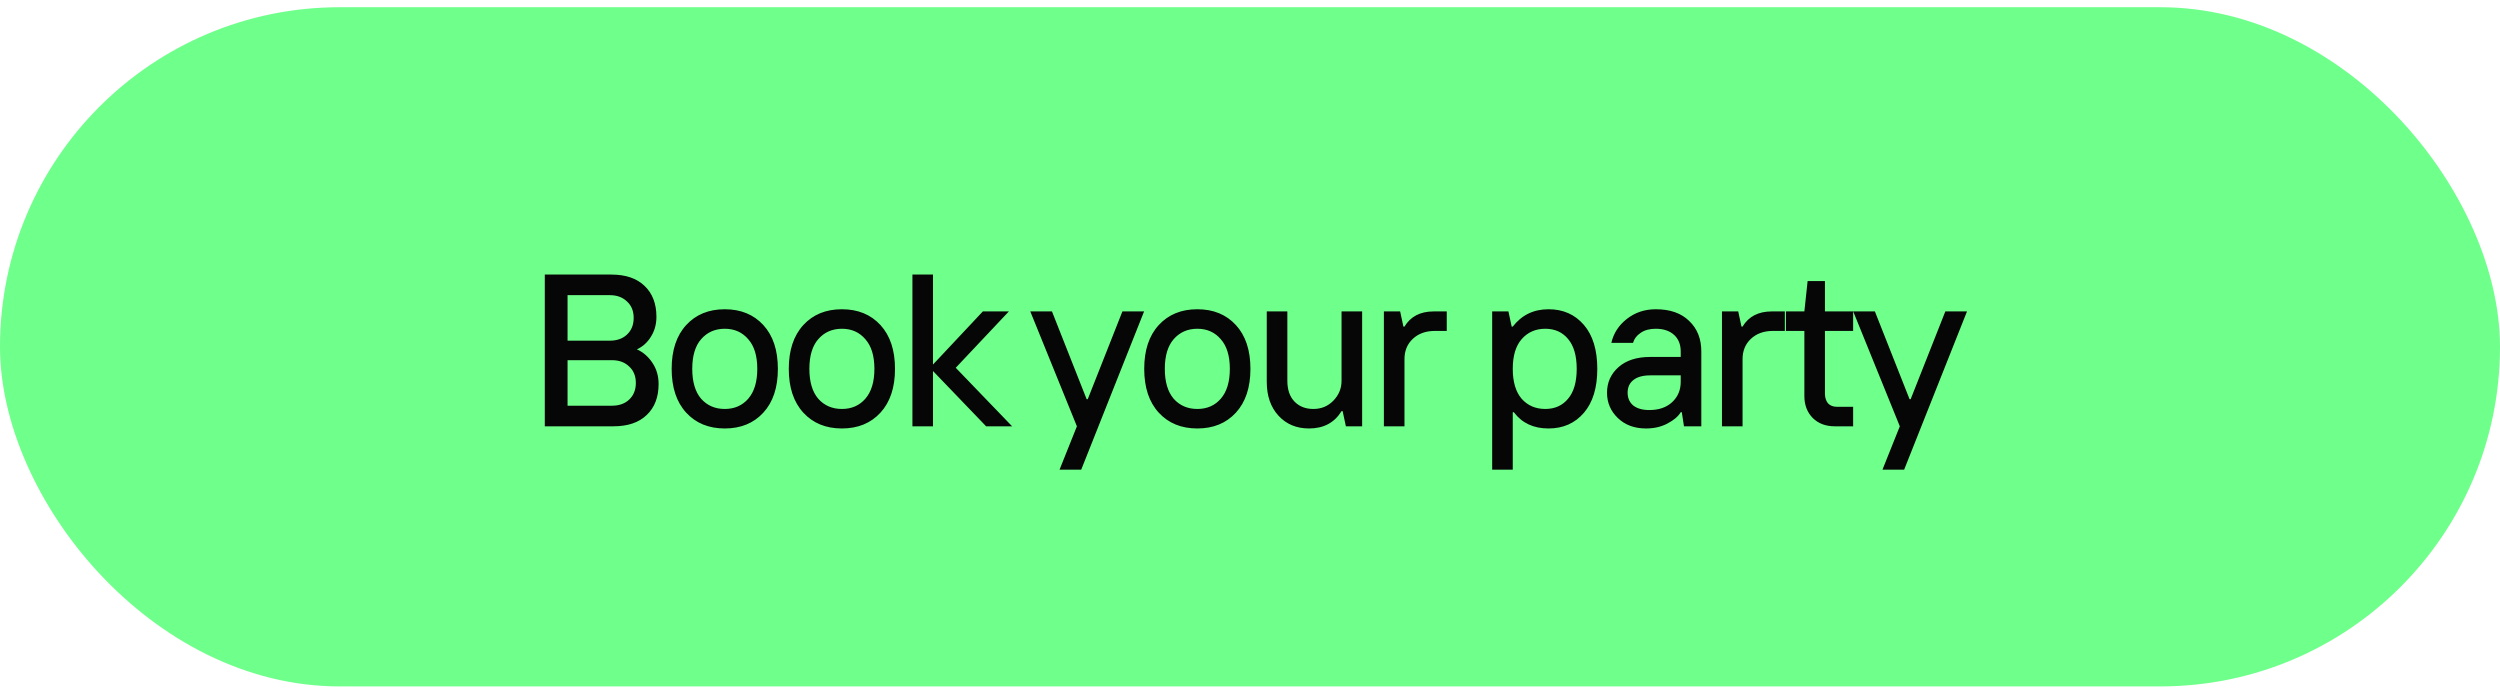
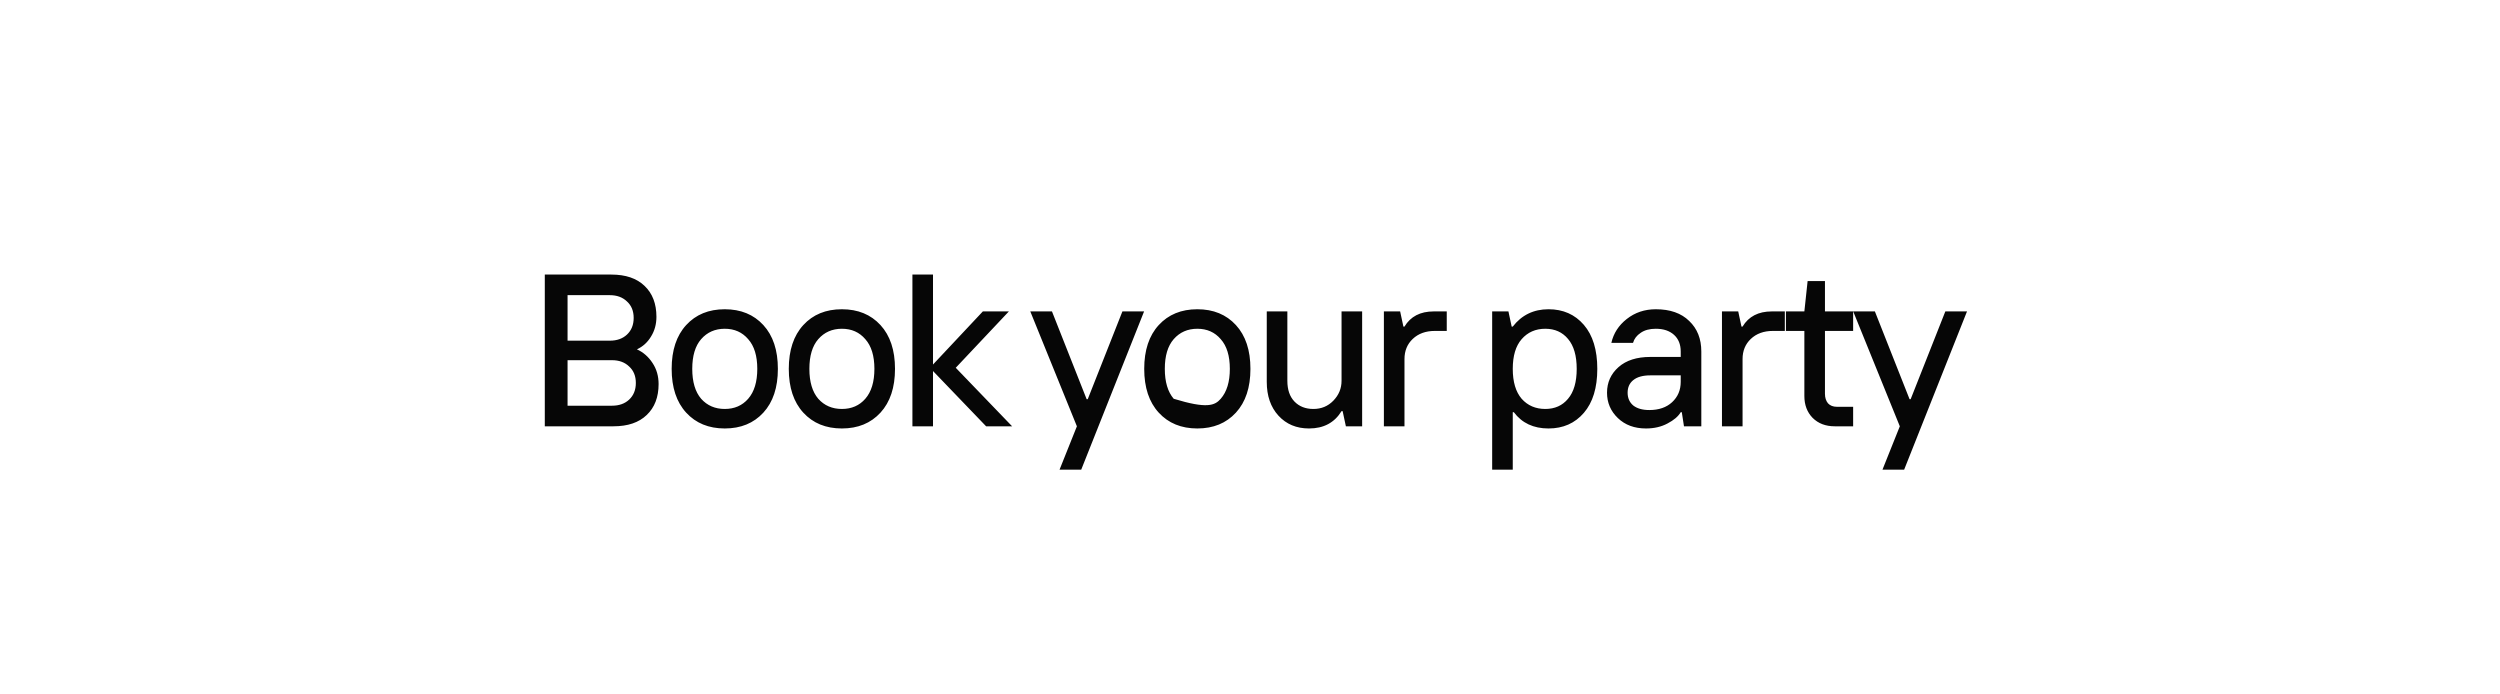
<svg xmlns="http://www.w3.org/2000/svg" width="173" height="48" viewBox="0 0 173 48" fill="none">
-   <rect y="0.5" width="173" height="47" rx="23.5" fill="#6FFF8B" />
-   <path d="M39.275 28.075H42.35C42.84 28.075 43.235 27.935 43.535 27.655C43.845 27.365 44 26.98 44 26.5C44 26.02 43.845 25.64 43.535 25.36C43.235 25.07 42.84 24.925 42.35 24.925H39.275V28.075ZM37.7 29.5V19H42.305C43.295 19 44.06 19.26 44.6 19.78C45.15 20.3 45.425 21.015 45.425 21.925C45.425 22.435 45.3 22.89 45.05 23.29C44.81 23.69 44.485 23.985 44.075 24.175C44.515 24.375 44.875 24.69 45.155 25.12C45.435 25.54 45.575 26.025 45.575 26.575C45.575 27.485 45.3 28.2 44.75 28.72C44.21 29.24 43.445 29.5 42.455 29.5H37.7ZM39.275 23.575H42.2C42.69 23.575 43.085 23.435 43.385 23.155C43.695 22.865 43.85 22.48 43.85 22C43.85 21.52 43.695 21.14 43.385 20.86C43.085 20.57 42.69 20.425 42.2 20.425H39.275V23.575ZM52.824 28.555C52.154 29.285 51.264 29.65 50.154 29.65C49.044 29.65 48.154 29.285 47.484 28.555C46.814 27.825 46.479 26.815 46.479 25.525C46.479 24.235 46.814 23.225 47.484 22.495C48.154 21.765 49.044 21.4 50.154 21.4C51.264 21.4 52.154 21.765 52.824 22.495C53.494 23.225 53.829 24.235 53.829 25.525C53.829 26.815 53.494 27.825 52.824 28.555ZM48.519 27.595C48.939 28.065 49.484 28.3 50.154 28.3C50.824 28.3 51.364 28.065 51.774 27.595C52.194 27.115 52.404 26.425 52.404 25.525C52.404 24.625 52.194 23.94 51.774 23.47C51.364 22.99 50.824 22.75 50.154 22.75C49.484 22.75 48.939 22.99 48.519 23.47C48.109 23.94 47.904 24.625 47.904 25.525C47.904 26.425 48.109 27.115 48.519 27.595ZM60.929 28.555C60.259 29.285 59.369 29.65 58.259 29.65C57.149 29.65 56.259 29.285 55.589 28.555C54.919 27.825 54.584 26.815 54.584 25.525C54.584 24.235 54.919 23.225 55.589 22.495C56.259 21.765 57.149 21.4 58.259 21.4C59.369 21.4 60.259 21.765 60.929 22.495C61.599 23.225 61.934 24.235 61.934 25.525C61.934 26.815 61.599 27.825 60.929 28.555ZM56.624 27.595C57.044 28.065 57.589 28.3 58.259 28.3C58.929 28.3 59.469 28.065 59.879 27.595C60.299 27.115 60.509 26.425 60.509 25.525C60.509 24.625 60.299 23.94 59.879 23.47C59.469 22.99 58.929 22.75 58.259 22.75C57.589 22.75 57.044 22.99 56.624 23.47C56.214 23.94 56.009 24.625 56.009 25.525C56.009 26.425 56.214 27.115 56.624 27.595ZM63.139 29.5V19H64.564V25.225L68.013 21.55H69.814L66.138 25.45L70.038 29.5H68.239L64.564 25.675V29.5H63.139ZM73.321 32.5L74.521 29.5L71.296 21.55H72.796L75.196 27.625H75.271L77.671 21.55H79.171L74.821 32.5H73.321ZM85.525 28.555C84.855 29.285 83.965 29.65 82.855 29.65C81.745 29.65 80.855 29.285 80.185 28.555C79.515 27.825 79.18 26.815 79.18 25.525C79.18 24.235 79.515 23.225 80.185 22.495C80.855 21.765 81.745 21.4 82.855 21.4C83.965 21.4 84.855 21.765 85.525 22.495C86.195 23.225 86.53 24.235 86.53 25.525C86.53 26.815 86.195 27.825 85.525 28.555ZM81.22 27.595C81.64 28.065 82.185 28.3 82.855 28.3C83.525 28.3 84.065 28.065 84.475 27.595C84.895 27.115 85.105 26.425 85.105 25.525C85.105 24.625 84.895 23.94 84.475 23.47C84.065 22.99 83.525 22.75 82.855 22.75C82.185 22.75 81.64 22.99 81.22 23.47C80.81 23.94 80.605 24.625 80.605 25.525C80.605 26.425 80.81 27.115 81.22 27.595ZM90.585 29.65C89.715 29.65 89.01 29.355 88.47 28.765C87.93 28.175 87.66 27.395 87.66 26.425V21.55H89.085V26.35C89.085 26.97 89.25 27.45 89.58 27.79C89.91 28.13 90.345 28.3 90.885 28.3C91.435 28.3 91.895 28.11 92.265 27.73C92.645 27.34 92.835 26.88 92.835 26.35V21.55H94.26V29.5H93.135L92.91 28.45H92.835C92.345 29.25 91.595 29.65 90.585 29.65ZM95.765 29.5V21.55H96.89L97.115 22.6H97.19C97.61 21.9 98.285 21.55 99.215 21.55H100.115V22.9H99.29C98.66 22.9 98.15 23.085 97.76 23.455C97.38 23.815 97.19 24.28 97.19 24.85V29.5H95.765ZM103.258 32.5V21.55H104.383L104.608 22.6H104.683C105.303 21.8 106.128 21.4 107.158 21.4C108.168 21.4 108.983 21.76 109.603 22.48C110.223 23.2 110.533 24.215 110.533 25.525C110.533 26.835 110.223 27.85 109.603 28.57C108.983 29.29 108.168 29.65 107.158 29.65C106.118 29.65 105.318 29.275 104.758 28.525H104.683V32.5H103.258ZM106.933 28.3C107.593 28.3 108.118 28.065 108.508 27.595C108.908 27.125 109.108 26.435 109.108 25.525C109.108 24.615 108.908 23.925 108.508 23.455C108.118 22.985 107.593 22.75 106.933 22.75C106.263 22.75 105.718 22.99 105.298 23.47C104.888 23.94 104.683 24.625 104.683 25.525C104.683 26.425 104.888 27.115 105.298 27.595C105.718 28.065 106.263 28.3 106.933 28.3ZM114.131 28.375C114.791 28.375 115.316 28.195 115.706 27.835C116.106 27.465 116.306 26.995 116.306 26.425V25.975H114.206C113.686 25.975 113.291 26.085 113.021 26.305C112.761 26.515 112.631 26.805 112.631 27.175C112.631 27.545 112.761 27.84 113.021 28.06C113.291 28.27 113.661 28.375 114.131 28.375ZM113.906 29.65C113.106 29.65 112.456 29.41 111.956 28.93C111.456 28.45 111.206 27.865 111.206 27.175C111.206 26.465 111.471 25.875 112.001 25.405C112.531 24.935 113.266 24.7 114.206 24.7H116.306V24.325C116.306 23.835 116.151 23.45 115.841 23.17C115.531 22.89 115.111 22.75 114.581 22.75C114.151 22.75 113.801 22.845 113.531 23.035C113.261 23.215 113.086 23.445 113.006 23.725H111.506C111.656 23.065 112.011 22.515 112.571 22.075C113.141 21.625 113.811 21.4 114.581 21.4C115.571 21.4 116.341 21.67 116.891 22.21C117.451 22.74 117.731 23.445 117.731 24.325V29.5H116.531L116.381 28.525H116.306C116.136 28.815 115.831 29.075 115.391 29.305C114.961 29.535 114.466 29.65 113.906 29.65ZM119.16 29.5V21.55H120.285L120.51 22.6H120.585C121.005 21.9 121.68 21.55 122.61 21.55H123.51V22.9H122.685C122.055 22.9 121.545 23.085 121.155 23.455C120.775 23.815 120.585 24.28 120.585 24.85V29.5H119.16ZM126.962 29.5C126.332 29.5 125.822 29.305 125.432 28.915C125.052 28.525 124.862 28.02 124.862 27.4V22.9H123.587V21.55H124.862L125.087 19.45H126.287V21.55H128.237V22.9H126.287V27.25C126.287 27.52 126.357 27.74 126.497 27.91C126.647 28.07 126.852 28.15 127.112 28.15H128.237V29.5H126.962ZM130.267 32.5L131.467 29.5L128.242 21.55H129.742L132.142 27.625H132.217L134.617 21.55H136.117L131.767 32.5H130.267Z" fill="#060606" />
+   <path d="M39.275 28.075H42.35C42.84 28.075 43.235 27.935 43.535 27.655C43.845 27.365 44 26.98 44 26.5C44 26.02 43.845 25.64 43.535 25.36C43.235 25.07 42.84 24.925 42.35 24.925H39.275V28.075ZM37.7 29.5V19H42.305C43.295 19 44.06 19.26 44.6 19.78C45.15 20.3 45.425 21.015 45.425 21.925C45.425 22.435 45.3 22.89 45.05 23.29C44.81 23.69 44.485 23.985 44.075 24.175C44.515 24.375 44.875 24.69 45.155 25.12C45.435 25.54 45.575 26.025 45.575 26.575C45.575 27.485 45.3 28.2 44.75 28.72C44.21 29.24 43.445 29.5 42.455 29.5H37.7ZM39.275 23.575H42.2C42.69 23.575 43.085 23.435 43.385 23.155C43.695 22.865 43.85 22.48 43.85 22C43.85 21.52 43.695 21.14 43.385 20.86C43.085 20.57 42.69 20.425 42.2 20.425H39.275V23.575ZM52.824 28.555C52.154 29.285 51.264 29.65 50.154 29.65C49.044 29.65 48.154 29.285 47.484 28.555C46.814 27.825 46.479 26.815 46.479 25.525C46.479 24.235 46.814 23.225 47.484 22.495C48.154 21.765 49.044 21.4 50.154 21.4C51.264 21.4 52.154 21.765 52.824 22.495C53.494 23.225 53.829 24.235 53.829 25.525C53.829 26.815 53.494 27.825 52.824 28.555ZM48.519 27.595C48.939 28.065 49.484 28.3 50.154 28.3C50.824 28.3 51.364 28.065 51.774 27.595C52.194 27.115 52.404 26.425 52.404 25.525C52.404 24.625 52.194 23.94 51.774 23.47C51.364 22.99 50.824 22.75 50.154 22.75C49.484 22.75 48.939 22.99 48.519 23.47C48.109 23.94 47.904 24.625 47.904 25.525C47.904 26.425 48.109 27.115 48.519 27.595ZM60.929 28.555C60.259 29.285 59.369 29.65 58.259 29.65C57.149 29.65 56.259 29.285 55.589 28.555C54.919 27.825 54.584 26.815 54.584 25.525C54.584 24.235 54.919 23.225 55.589 22.495C56.259 21.765 57.149 21.4 58.259 21.4C59.369 21.4 60.259 21.765 60.929 22.495C61.599 23.225 61.934 24.235 61.934 25.525C61.934 26.815 61.599 27.825 60.929 28.555ZM56.624 27.595C57.044 28.065 57.589 28.3 58.259 28.3C58.929 28.3 59.469 28.065 59.879 27.595C60.299 27.115 60.509 26.425 60.509 25.525C60.509 24.625 60.299 23.94 59.879 23.47C59.469 22.99 58.929 22.75 58.259 22.75C57.589 22.75 57.044 22.99 56.624 23.47C56.214 23.94 56.009 24.625 56.009 25.525C56.009 26.425 56.214 27.115 56.624 27.595ZM63.139 29.5V19H64.564V25.225L68.013 21.55H69.814L66.138 25.45L70.038 29.5H68.239L64.564 25.675V29.5H63.139ZM73.321 32.5L74.521 29.5L71.296 21.55H72.796L75.196 27.625H75.271L77.671 21.55H79.171L74.821 32.5H73.321ZM85.525 28.555C84.855 29.285 83.965 29.65 82.855 29.65C81.745 29.65 80.855 29.285 80.185 28.555C79.515 27.825 79.18 26.815 79.18 25.525C79.18 24.235 79.515 23.225 80.185 22.495C80.855 21.765 81.745 21.4 82.855 21.4C83.965 21.4 84.855 21.765 85.525 22.495C86.195 23.225 86.53 24.235 86.53 25.525C86.53 26.815 86.195 27.825 85.525 28.555ZM81.22 27.595C83.525 28.3 84.065 28.065 84.475 27.595C84.895 27.115 85.105 26.425 85.105 25.525C85.105 24.625 84.895 23.94 84.475 23.47C84.065 22.99 83.525 22.75 82.855 22.75C82.185 22.75 81.64 22.99 81.22 23.47C80.81 23.94 80.605 24.625 80.605 25.525C80.605 26.425 80.81 27.115 81.22 27.595ZM90.585 29.65C89.715 29.65 89.01 29.355 88.47 28.765C87.93 28.175 87.66 27.395 87.66 26.425V21.55H89.085V26.35C89.085 26.97 89.25 27.45 89.58 27.79C89.91 28.13 90.345 28.3 90.885 28.3C91.435 28.3 91.895 28.11 92.265 27.73C92.645 27.34 92.835 26.88 92.835 26.35V21.55H94.26V29.5H93.135L92.91 28.45H92.835C92.345 29.25 91.595 29.65 90.585 29.65ZM95.765 29.5V21.55H96.89L97.115 22.6H97.19C97.61 21.9 98.285 21.55 99.215 21.55H100.115V22.9H99.29C98.66 22.9 98.15 23.085 97.76 23.455C97.38 23.815 97.19 24.28 97.19 24.85V29.5H95.765ZM103.258 32.5V21.55H104.383L104.608 22.6H104.683C105.303 21.8 106.128 21.4 107.158 21.4C108.168 21.4 108.983 21.76 109.603 22.48C110.223 23.2 110.533 24.215 110.533 25.525C110.533 26.835 110.223 27.85 109.603 28.57C108.983 29.29 108.168 29.65 107.158 29.65C106.118 29.65 105.318 29.275 104.758 28.525H104.683V32.5H103.258ZM106.933 28.3C107.593 28.3 108.118 28.065 108.508 27.595C108.908 27.125 109.108 26.435 109.108 25.525C109.108 24.615 108.908 23.925 108.508 23.455C108.118 22.985 107.593 22.75 106.933 22.75C106.263 22.75 105.718 22.99 105.298 23.47C104.888 23.94 104.683 24.625 104.683 25.525C104.683 26.425 104.888 27.115 105.298 27.595C105.718 28.065 106.263 28.3 106.933 28.3ZM114.131 28.375C114.791 28.375 115.316 28.195 115.706 27.835C116.106 27.465 116.306 26.995 116.306 26.425V25.975H114.206C113.686 25.975 113.291 26.085 113.021 26.305C112.761 26.515 112.631 26.805 112.631 27.175C112.631 27.545 112.761 27.84 113.021 28.06C113.291 28.27 113.661 28.375 114.131 28.375ZM113.906 29.65C113.106 29.65 112.456 29.41 111.956 28.93C111.456 28.45 111.206 27.865 111.206 27.175C111.206 26.465 111.471 25.875 112.001 25.405C112.531 24.935 113.266 24.7 114.206 24.7H116.306V24.325C116.306 23.835 116.151 23.45 115.841 23.17C115.531 22.89 115.111 22.75 114.581 22.75C114.151 22.75 113.801 22.845 113.531 23.035C113.261 23.215 113.086 23.445 113.006 23.725H111.506C111.656 23.065 112.011 22.515 112.571 22.075C113.141 21.625 113.811 21.4 114.581 21.4C115.571 21.4 116.341 21.67 116.891 22.21C117.451 22.74 117.731 23.445 117.731 24.325V29.5H116.531L116.381 28.525H116.306C116.136 28.815 115.831 29.075 115.391 29.305C114.961 29.535 114.466 29.65 113.906 29.65ZM119.16 29.5V21.55H120.285L120.51 22.6H120.585C121.005 21.9 121.68 21.55 122.61 21.55H123.51V22.9H122.685C122.055 22.9 121.545 23.085 121.155 23.455C120.775 23.815 120.585 24.28 120.585 24.85V29.5H119.16ZM126.962 29.5C126.332 29.5 125.822 29.305 125.432 28.915C125.052 28.525 124.862 28.02 124.862 27.4V22.9H123.587V21.55H124.862L125.087 19.45H126.287V21.55H128.237V22.9H126.287V27.25C126.287 27.52 126.357 27.74 126.497 27.91C126.647 28.07 126.852 28.15 127.112 28.15H128.237V29.5H126.962ZM130.267 32.5L131.467 29.5L128.242 21.55H129.742L132.142 27.625H132.217L134.617 21.55H136.117L131.767 32.5H130.267Z" fill="#060606" />
</svg>